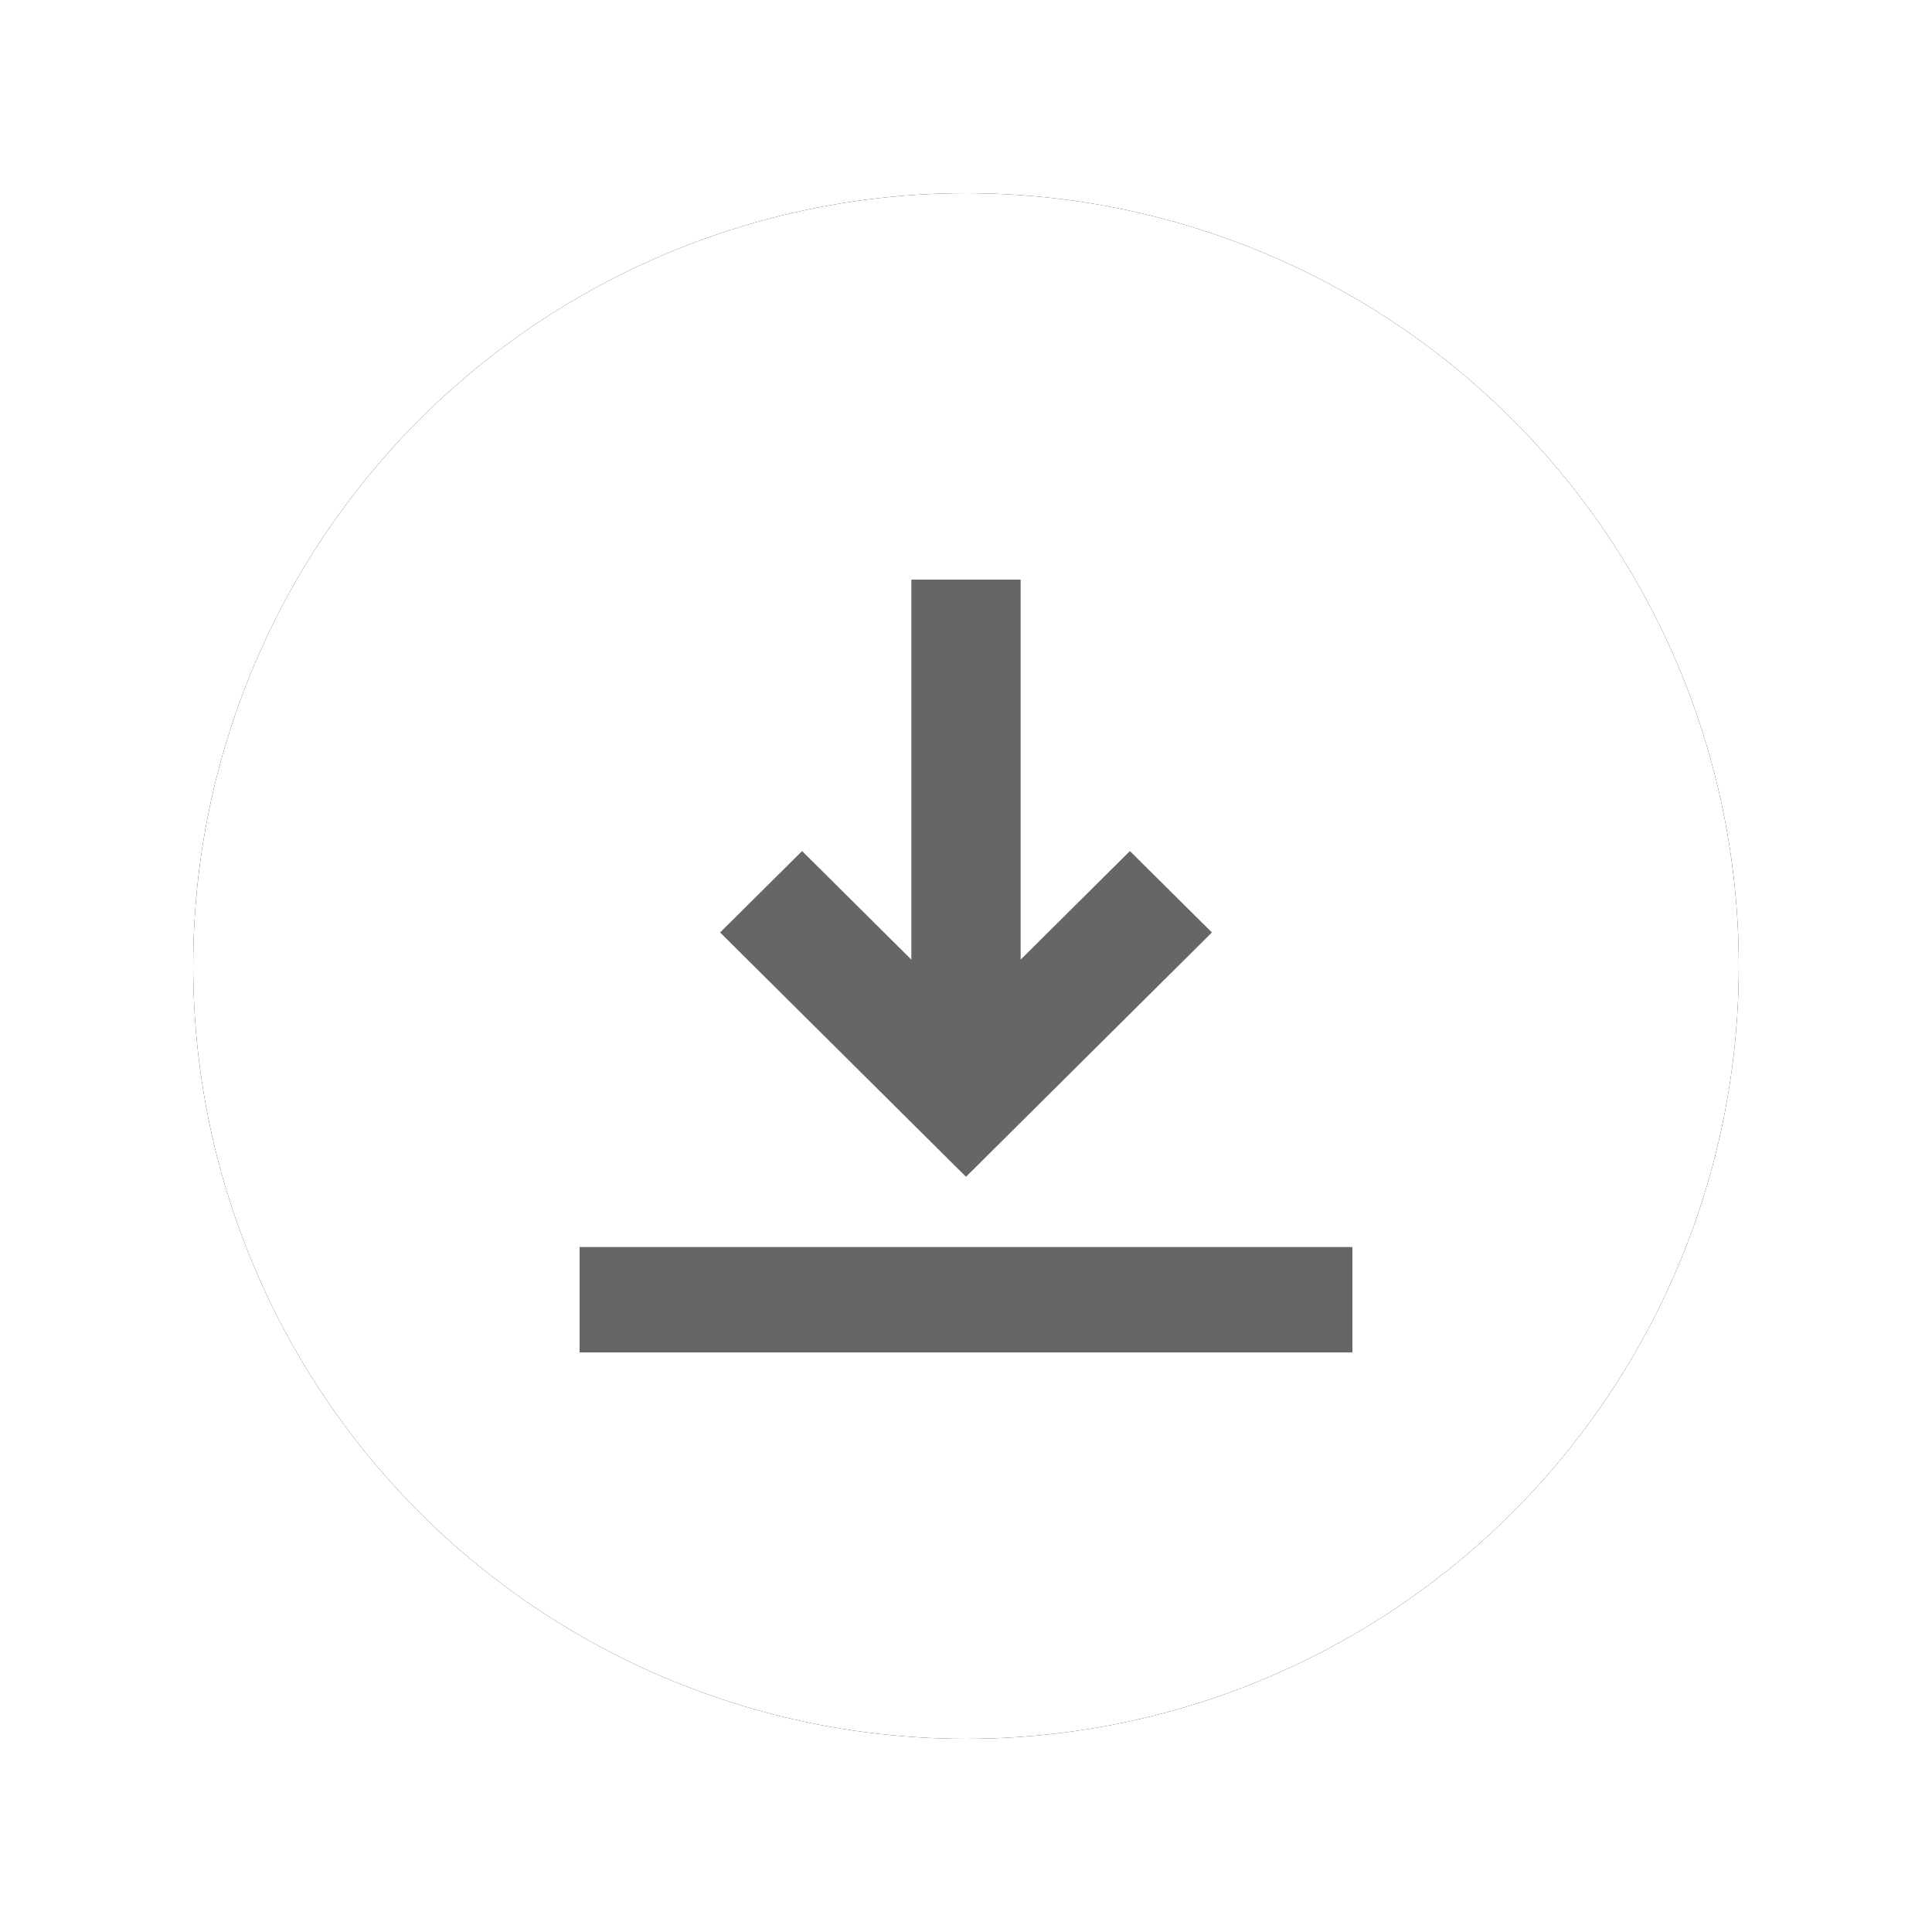
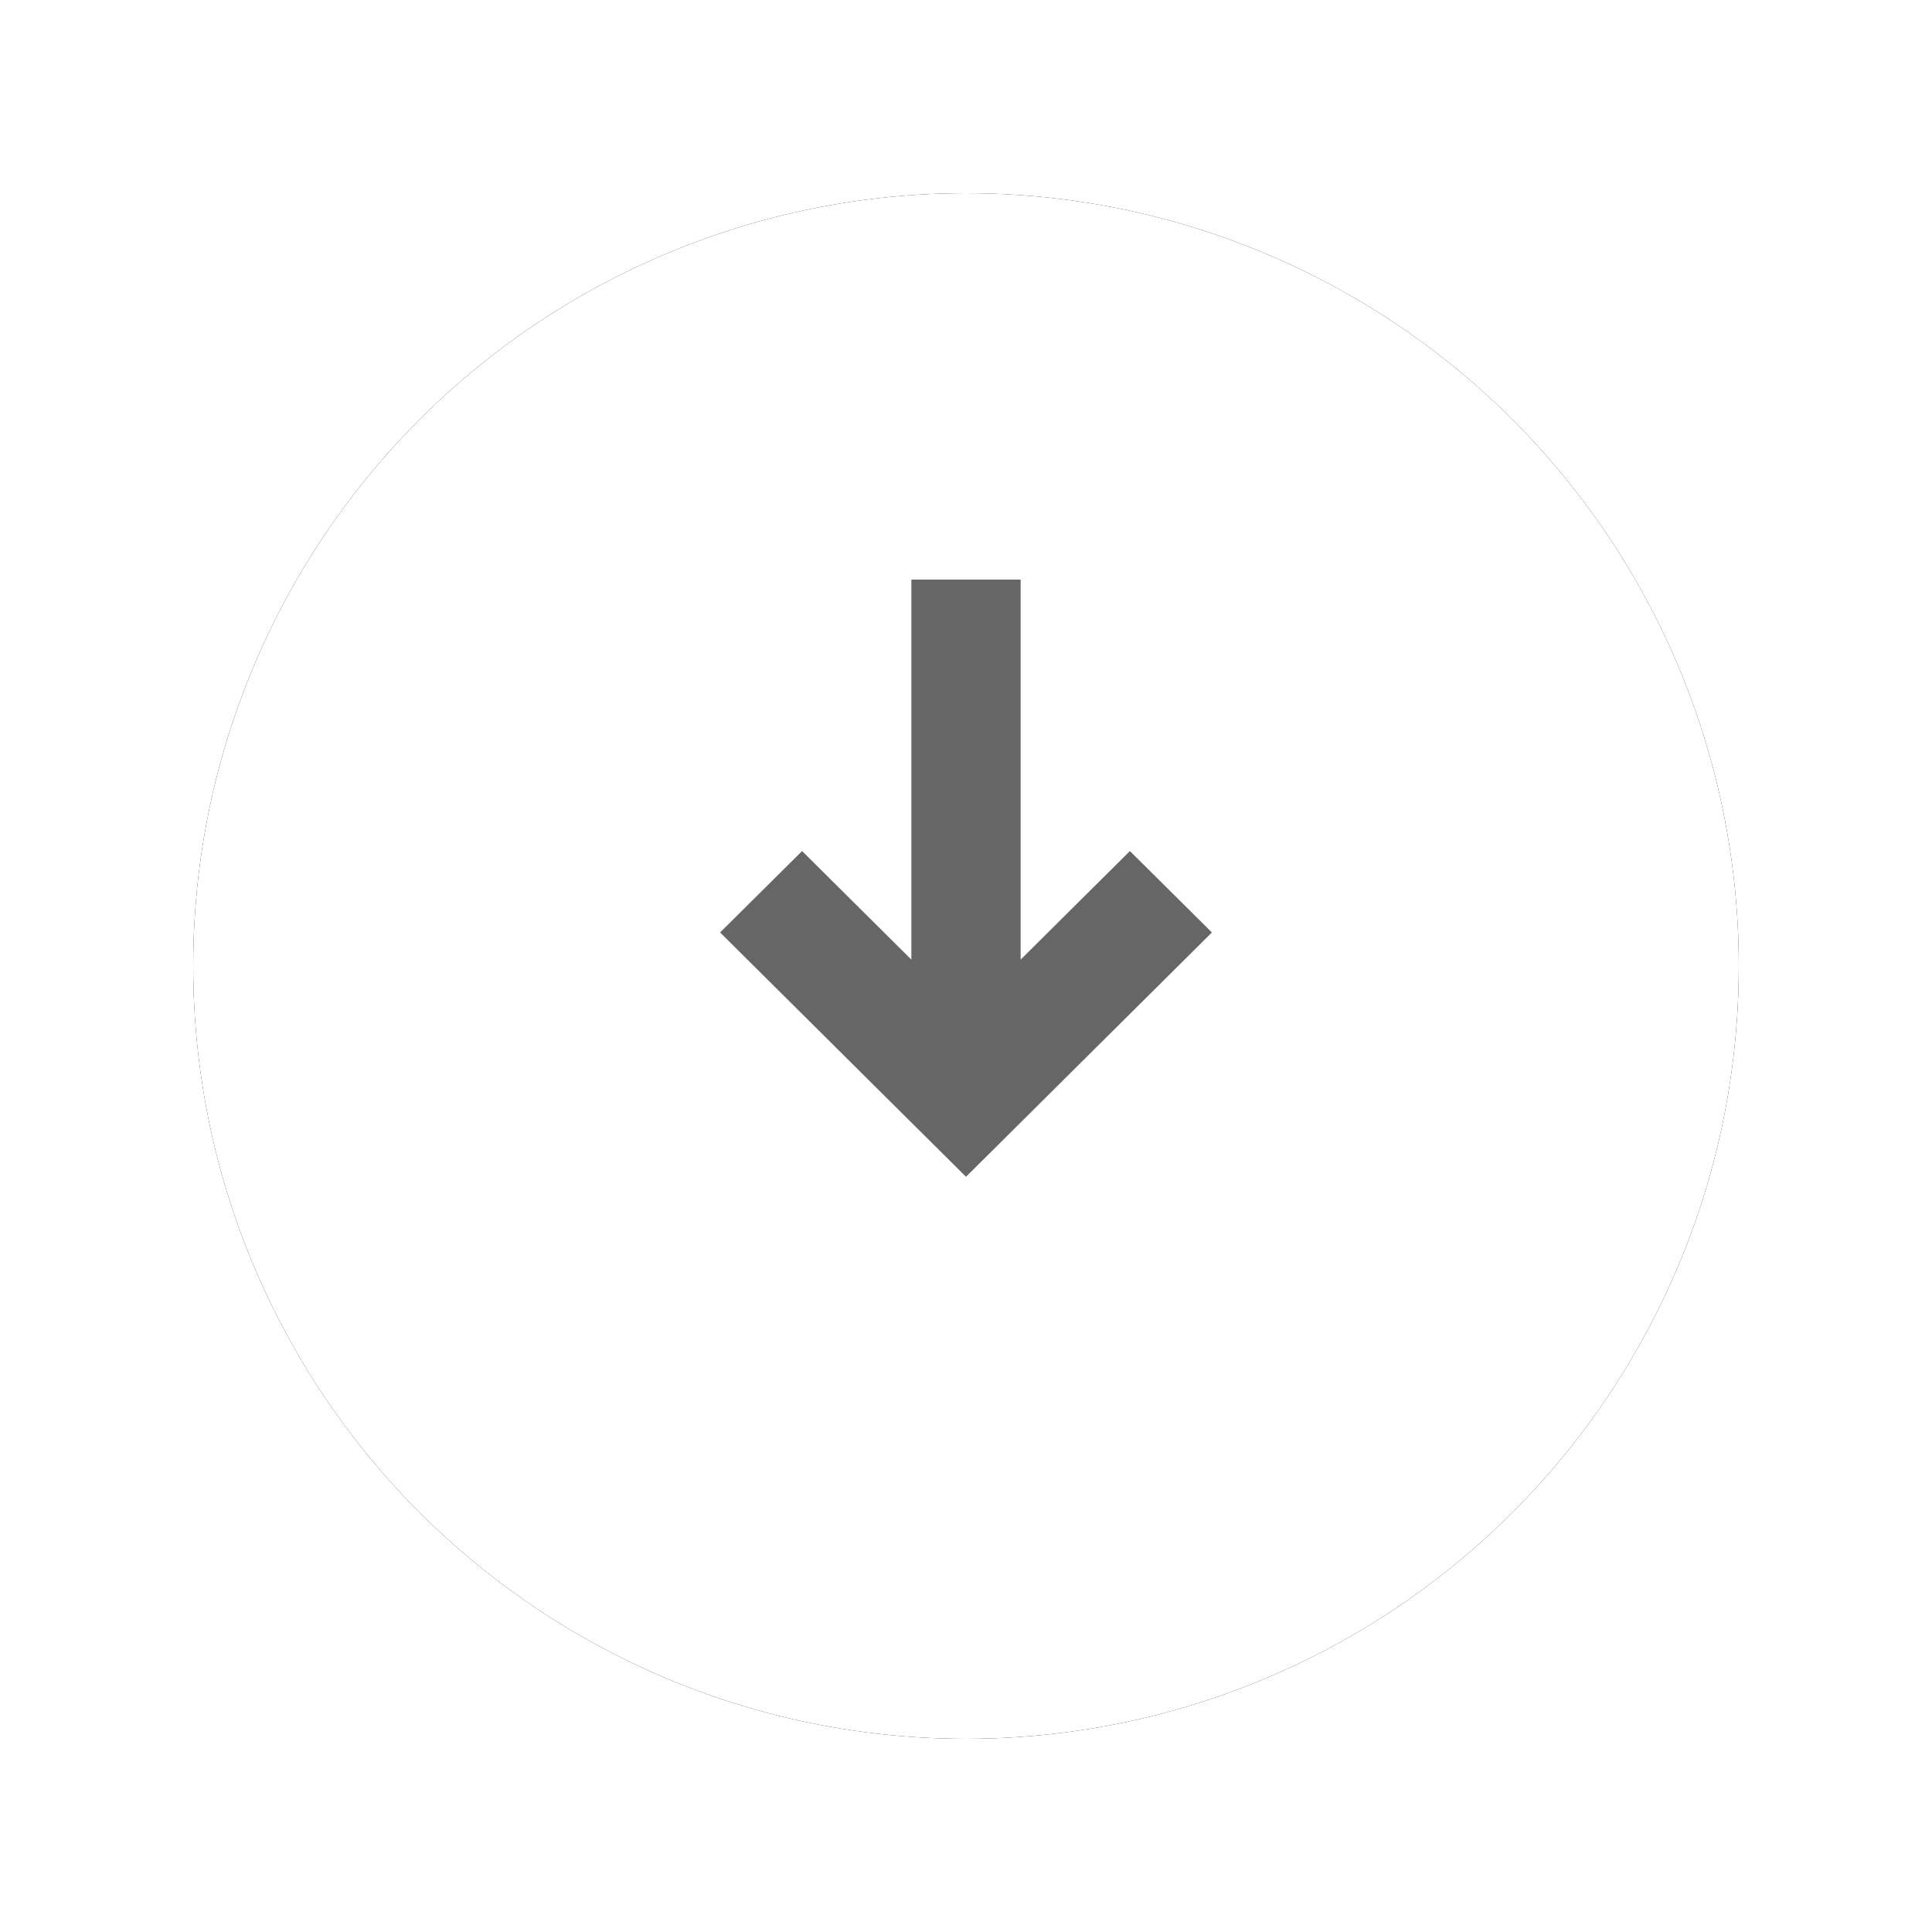
<svg xmlns="http://www.w3.org/2000/svg" xmlns:xlink="http://www.w3.org/1999/xlink" width="50px" height="50px" viewBox="0 0 50 50" version="1.1">
  <title>E9C22D9F-7A95-4AE3-819B-13FB7C67217B@1,5x</title>
  <desc>Created with sketchtool.</desc>
  <defs>
    <circle id="path-1" cx="20" cy="20" r="20" />
    <filter x="-18.8%" y="-18.8%" width="137.5%" height="137.5%" filterUnits="objectBoundingBox" id="filter-2">
      <feOffset dx="0" dy="0" in="SourceAlpha" result="shadowOffsetOuter1" />
      <feGaussianBlur stdDeviation="2.5" in="shadowOffsetOuter1" result="shadowBlurOuter1" />
      <feColorMatrix values="0 0 0 0 0   0 0 0 0 0   0 0 0 0 0  0 0 0 0.5 0" type="matrix" in="shadowBlurOuter1" />
    </filter>
  </defs>
  <g id="PT_Estado-del-trafico" stroke="none" stroke-width="1" fill="none" fill-rule="evenodd">
    <g id="1200/PT_Rutas-de-interés-camino-de-santiago_Detalle_v7" transform="translate(-712, -2363)">
      <g id="Icono/Download_Hover-Copy-5" transform="translate(717, 2368)">
        <g id="Group-2-Copy">
          <g id="Oval">
            <use fill="black" fill-opacity="1" filter="url(#filter-2)" xlink:href="#path-1" />
            <use fill="#FFFFFF" fill-rule="evenodd" xlink:href="#path-1" />
          </g>
          <g id="down-arrow" transform="translate(10, 10)" fill="#666666">
            <polygon id="Path" points="10 15.455 16.364 9.132 14.242 7.025 11.414 9.835 11.414 0 8.586 0 8.586 9.835 5.758 7.025 3.636 9.132" />
-             <polygon id="Path" points="0 17.273 20 17.273 20 20 0 20" />
          </g>
        </g>
      </g>
    </g>
  </g>
</svg>